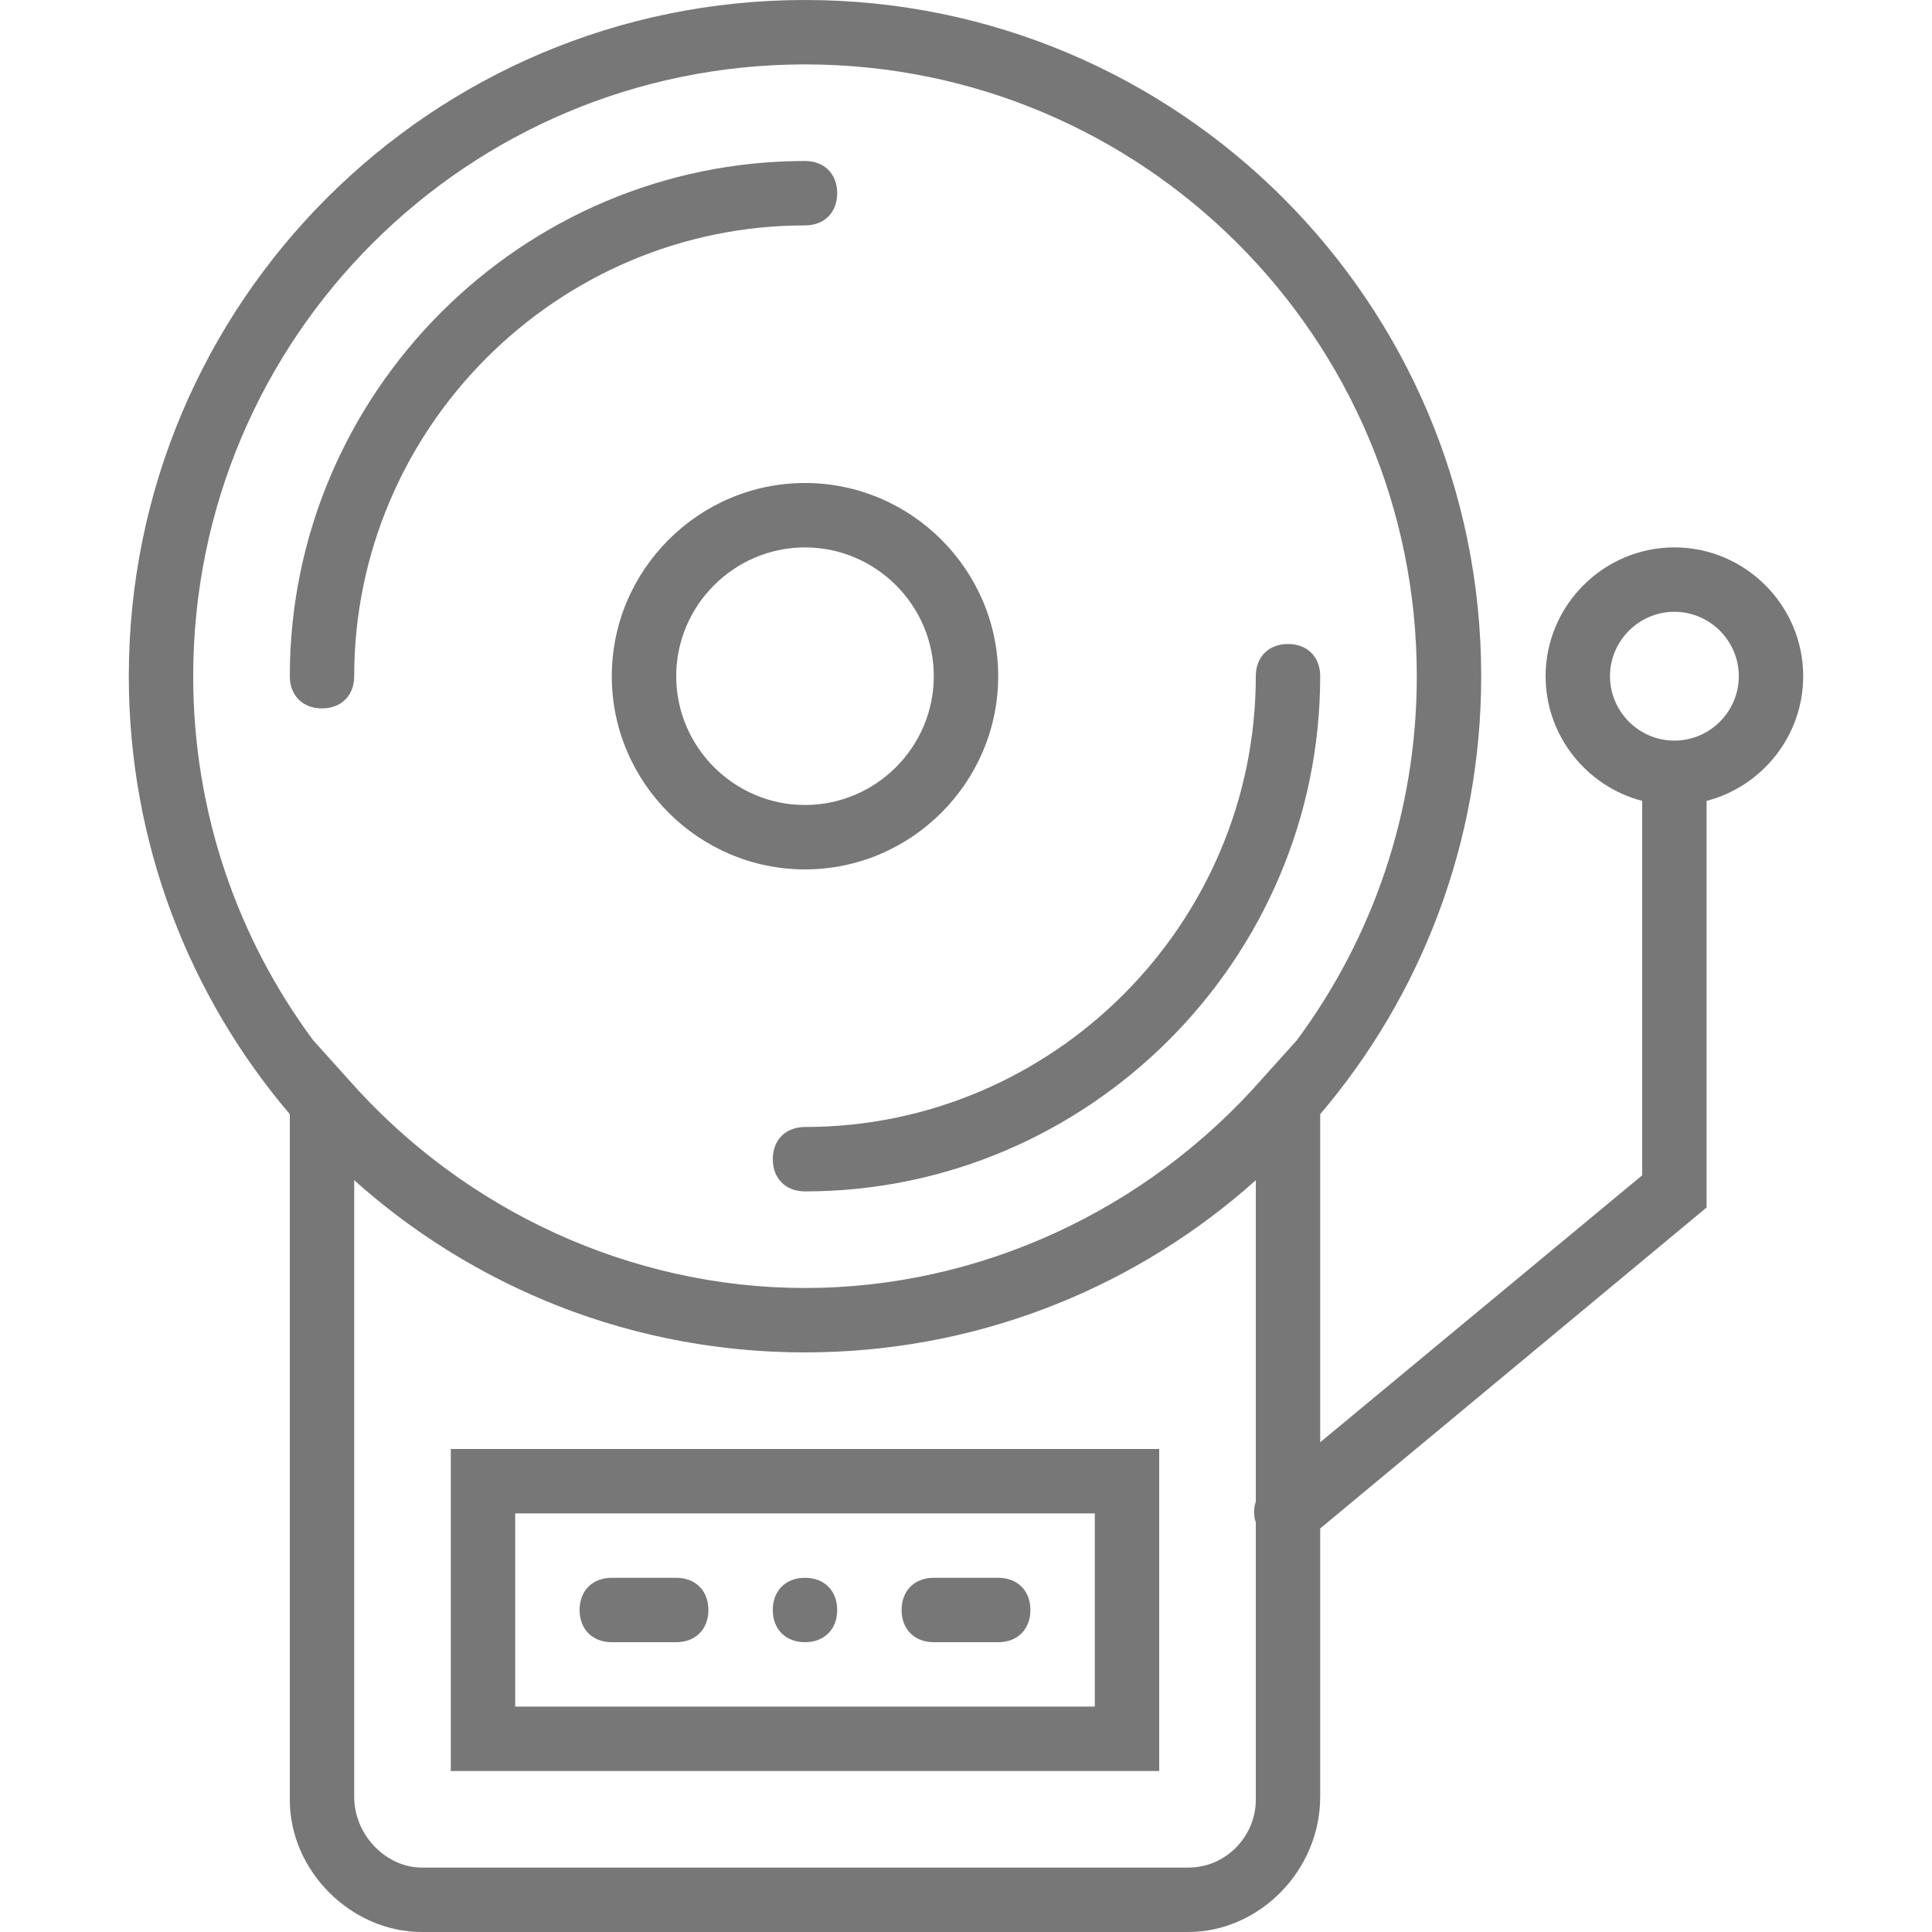
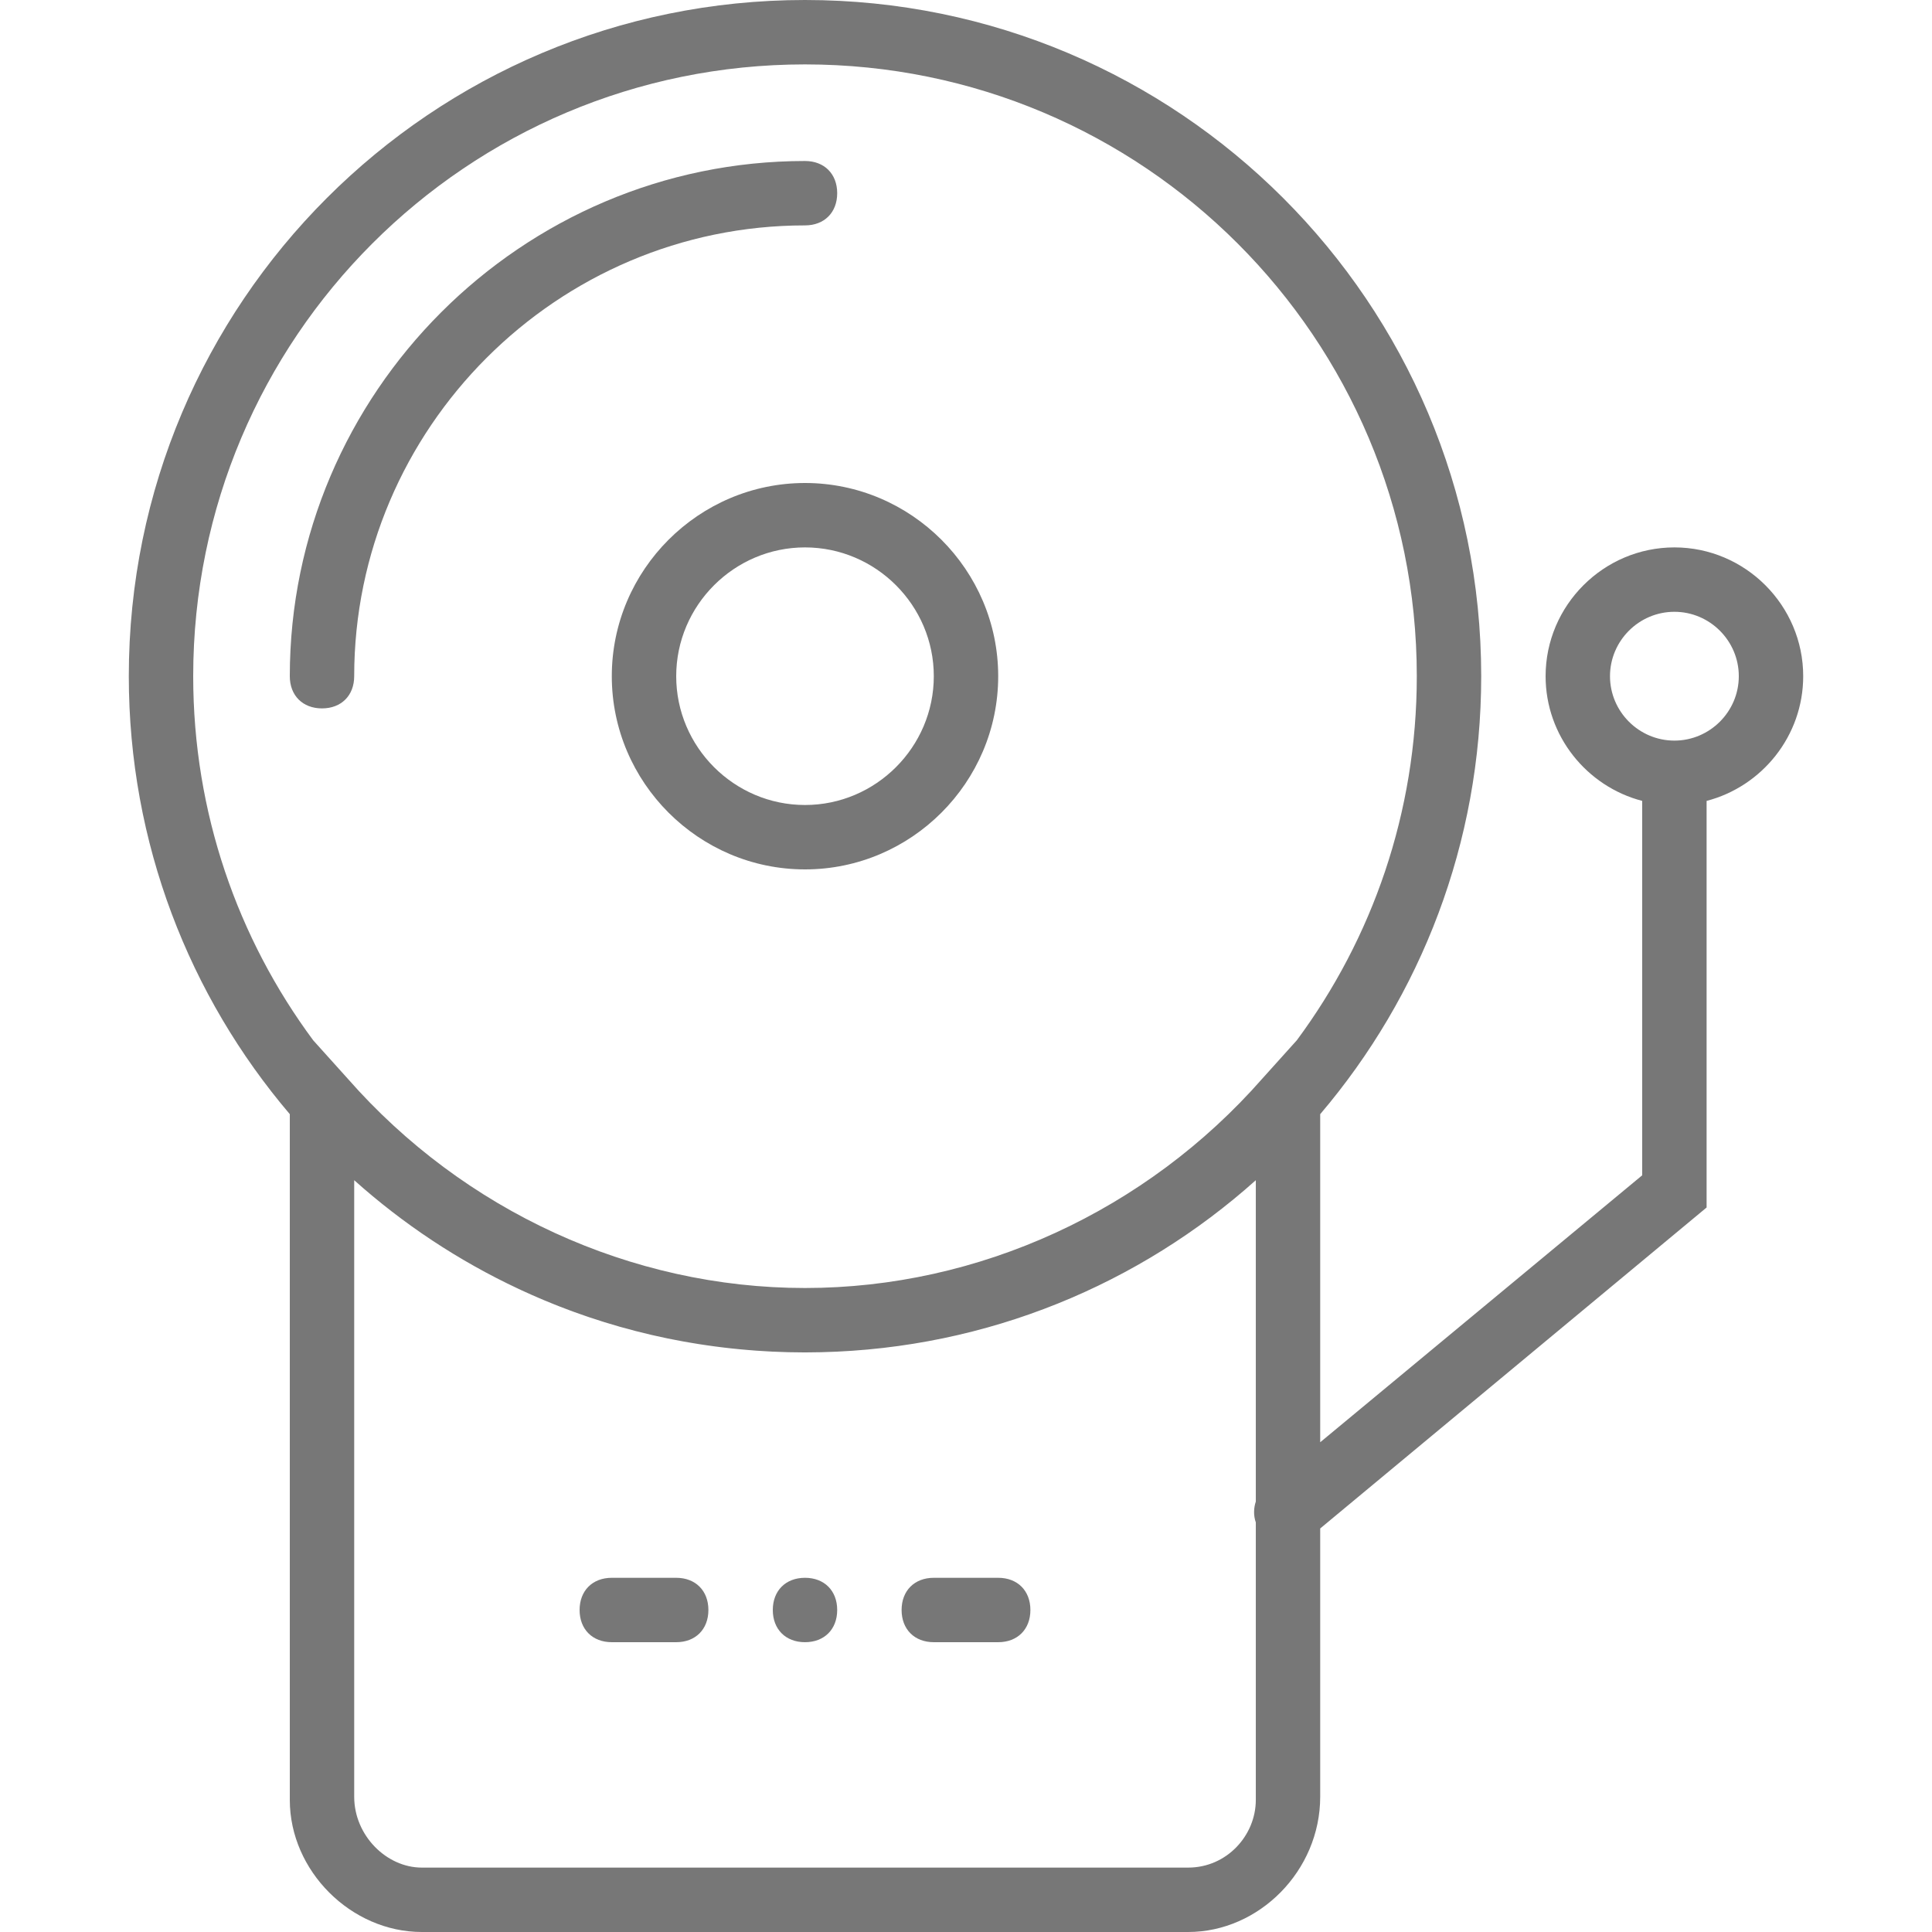
<svg xmlns="http://www.w3.org/2000/svg" fill="#777777" version="1.1" id="Layer_1" x="0px" y="0px" viewBox="0 0 512 512" style="enable-background:new 0 0 512 512;" xml:space="preserve">
  <g transform="translate(1 1)">
    <g>
      <g>
        <path d="M84.333,186.733c5.12,0,8.533-3.413,8.533-8.533c0-65.707,53.76-119.467,119.467-119.467c5.12,0,8.533-3.413,8.533-8.533     s-3.413-8.533-8.533-8.533C137.24,41.667,75.8,103.107,75.8,178.2C75.8,183.32,79.213,186.733,84.333,186.733z" />
-         <path d="M203.8,306.2c0,5.12,3.413,8.533,8.533,8.533c75.093,0,136.533-61.44,136.533-136.533c0-5.12-3.413-8.533-8.533-8.533     s-8.533,3.413-8.533,8.533c0,65.707-53.76,119.467-119.467,119.467C207.213,297.667,203.8,301.08,203.8,306.2z" />
        <path d="M161.133,178.2c0,28.16,23.04,51.2,51.2,51.2c28.16,0,51.2-23.04,51.2-51.2s-23.04-51.2-51.2-51.2     C184.173,127,161.133,150.04,161.133,178.2z M246.467,178.2c0,18.773-15.36,34.133-34.133,34.133     c-18.773,0-34.133-15.36-34.133-34.133s15.36-34.133,34.133-34.133C231.107,144.067,246.467,159.427,246.467,178.2z" />
-         <path d="M118.467,468.333H306.2V383H118.467V468.333z M135.533,400.067h153.6v51.2h-153.6V400.067z" />
        <path d="M178.2,417.133h-17.067c-5.12,0-8.533,3.413-8.533,8.533s3.413,8.533,8.533,8.533H178.2c5.12,0,8.533-3.413,8.533-8.533     S183.32,417.133,178.2,417.133z" />
        <path d="M263.533,417.133h-17.067c-5.12,0-8.533,3.413-8.533,8.533s3.413,8.533,8.533,8.533h17.067     c5.12,0,8.533-3.413,8.533-8.533S268.653,417.133,263.533,417.133z" />
        <path d="M212.333,417.133c-5.12,0-8.533,3.413-8.533,8.533s3.413,8.533,8.533,8.533s8.533-3.413,8.533-8.533     S217.453,417.133,212.333,417.133z" />
        <path d="M476.867,178.2c0-18.773-15.36-34.133-34.133-34.133S408.6,159.427,408.6,178.2c0,15.829,10.921,29.232,25.6,33.046     v99.221l-85.333,70.746v-86.946c26.605-31.268,42.667-71.785,42.667-116.067c0-98.987-80.213-179.2-179.2-179.2     s-179.2,80.213-179.2,179.2c0,44.282,16.062,84.799,42.667,116.067v181.747C75.8,494.787,92.013,511,110.787,511H313.88     c18.773,0,34.987-16.213,34.987-35.84v-71.102L451.267,319V211.246C465.946,207.432,476.867,194.029,476.867,178.2z      M212.333,16.067c89.6,0,162.133,72.533,162.133,162.133c0,36.154-11.815,69.526-31.791,96.478l-9.169,10.188     c-30.72,34.987-75.093,55.467-121.173,55.467s-90.453-20.48-121.173-55.467l-9.169-10.188     C62.015,247.726,50.2,214.354,50.2,178.2C50.2,88.6,122.733,16.067,212.333,16.067z M313.88,493.933H110.787     c-9.387,0-17.92-8.533-17.92-18.773V311.767c12.959,11.599,27.616,21.335,43.554,28.798c0.303,0.143,0.607,0.285,0.911,0.425     c0.812,0.375,1.627,0.744,2.446,1.107c0.59,0.262,1.181,0.52,1.774,0.776c0.607,0.261,1.214,0.52,1.824,0.775     c0.792,0.331,1.587,0.654,2.384,0.974c0.465,0.186,0.929,0.373,1.396,0.555c0.936,0.366,1.876,0.721,2.818,1.071     c0.364,0.135,0.728,0.273,1.094,0.406c1.044,0.38,2.092,0.747,3.143,1.107c0.29,0.099,0.579,0.202,0.87,0.3     c1.141,0.384,2.287,0.754,3.436,1.115c0.216,0.068,0.431,0.14,0.648,0.207c1.298,0.402,2.601,0.79,3.909,1.163     c0.075,0.021,0.148,0.044,0.223,0.066c2.781,0.788,5.584,1.51,8.406,2.164c0.452,0.105,0.907,0.199,1.36,0.3     c0.924,0.206,1.848,0.412,2.775,0.604c0.629,0.13,1.262,0.249,1.893,0.372c0.757,0.148,1.514,0.297,2.273,0.435     c0.7,0.128,1.404,0.245,2.107,0.365c0.7,0.119,1.4,0.238,2.102,0.348c0.729,0.115,1.461,0.222,2.192,0.328     c0.687,0.099,1.374,0.197,2.062,0.289c0.737,0.098,1.476,0.191,2.217,0.28c0.696,0.084,1.393,0.163,2.09,0.239     c0.73,0.079,1.46,0.156,2.192,0.226c0.727,0.07,1.456,0.133,2.185,0.194c0.704,0.059,1.408,0.118,2.114,0.169     c0.79,0.057,1.581,0.104,2.373,0.15c0.649,0.038,1.297,0.08,1.948,0.111c0.921,0.044,1.844,0.075,2.766,0.105     c0.53,0.017,1.058,0.042,1.589,0.054c1.462,0.035,2.926,0.056,4.393,0.056c1.426,0,2.849-0.019,4.271-0.054     c44.228-1.034,84.48-18.088,115.196-45.579v85.159c-0.589,1.757-0.63,3.737,0,5.522v73.565     C331.8,485.4,324.12,493.933,313.88,493.933z M442.733,195.267c-9.387,0-17.067-7.68-17.067-17.067s7.68-17.067,17.067-17.067     s17.067,7.68,17.067,17.067S452.12,195.267,442.733,195.267z" />
      </g>
    </g>
  </g>
  <g>
</g>
  <g>
</g>
  <g>
</g>
  <g>
</g>
  <g>
</g>
  <g>
</g>
  <g>
</g>
  <g>
</g>
  <g>
</g>
  <g>
</g>
  <g>
</g>
  <g>
</g>
  <g>
</g>
  <g>
</g>
  <g>
</g>
</svg>